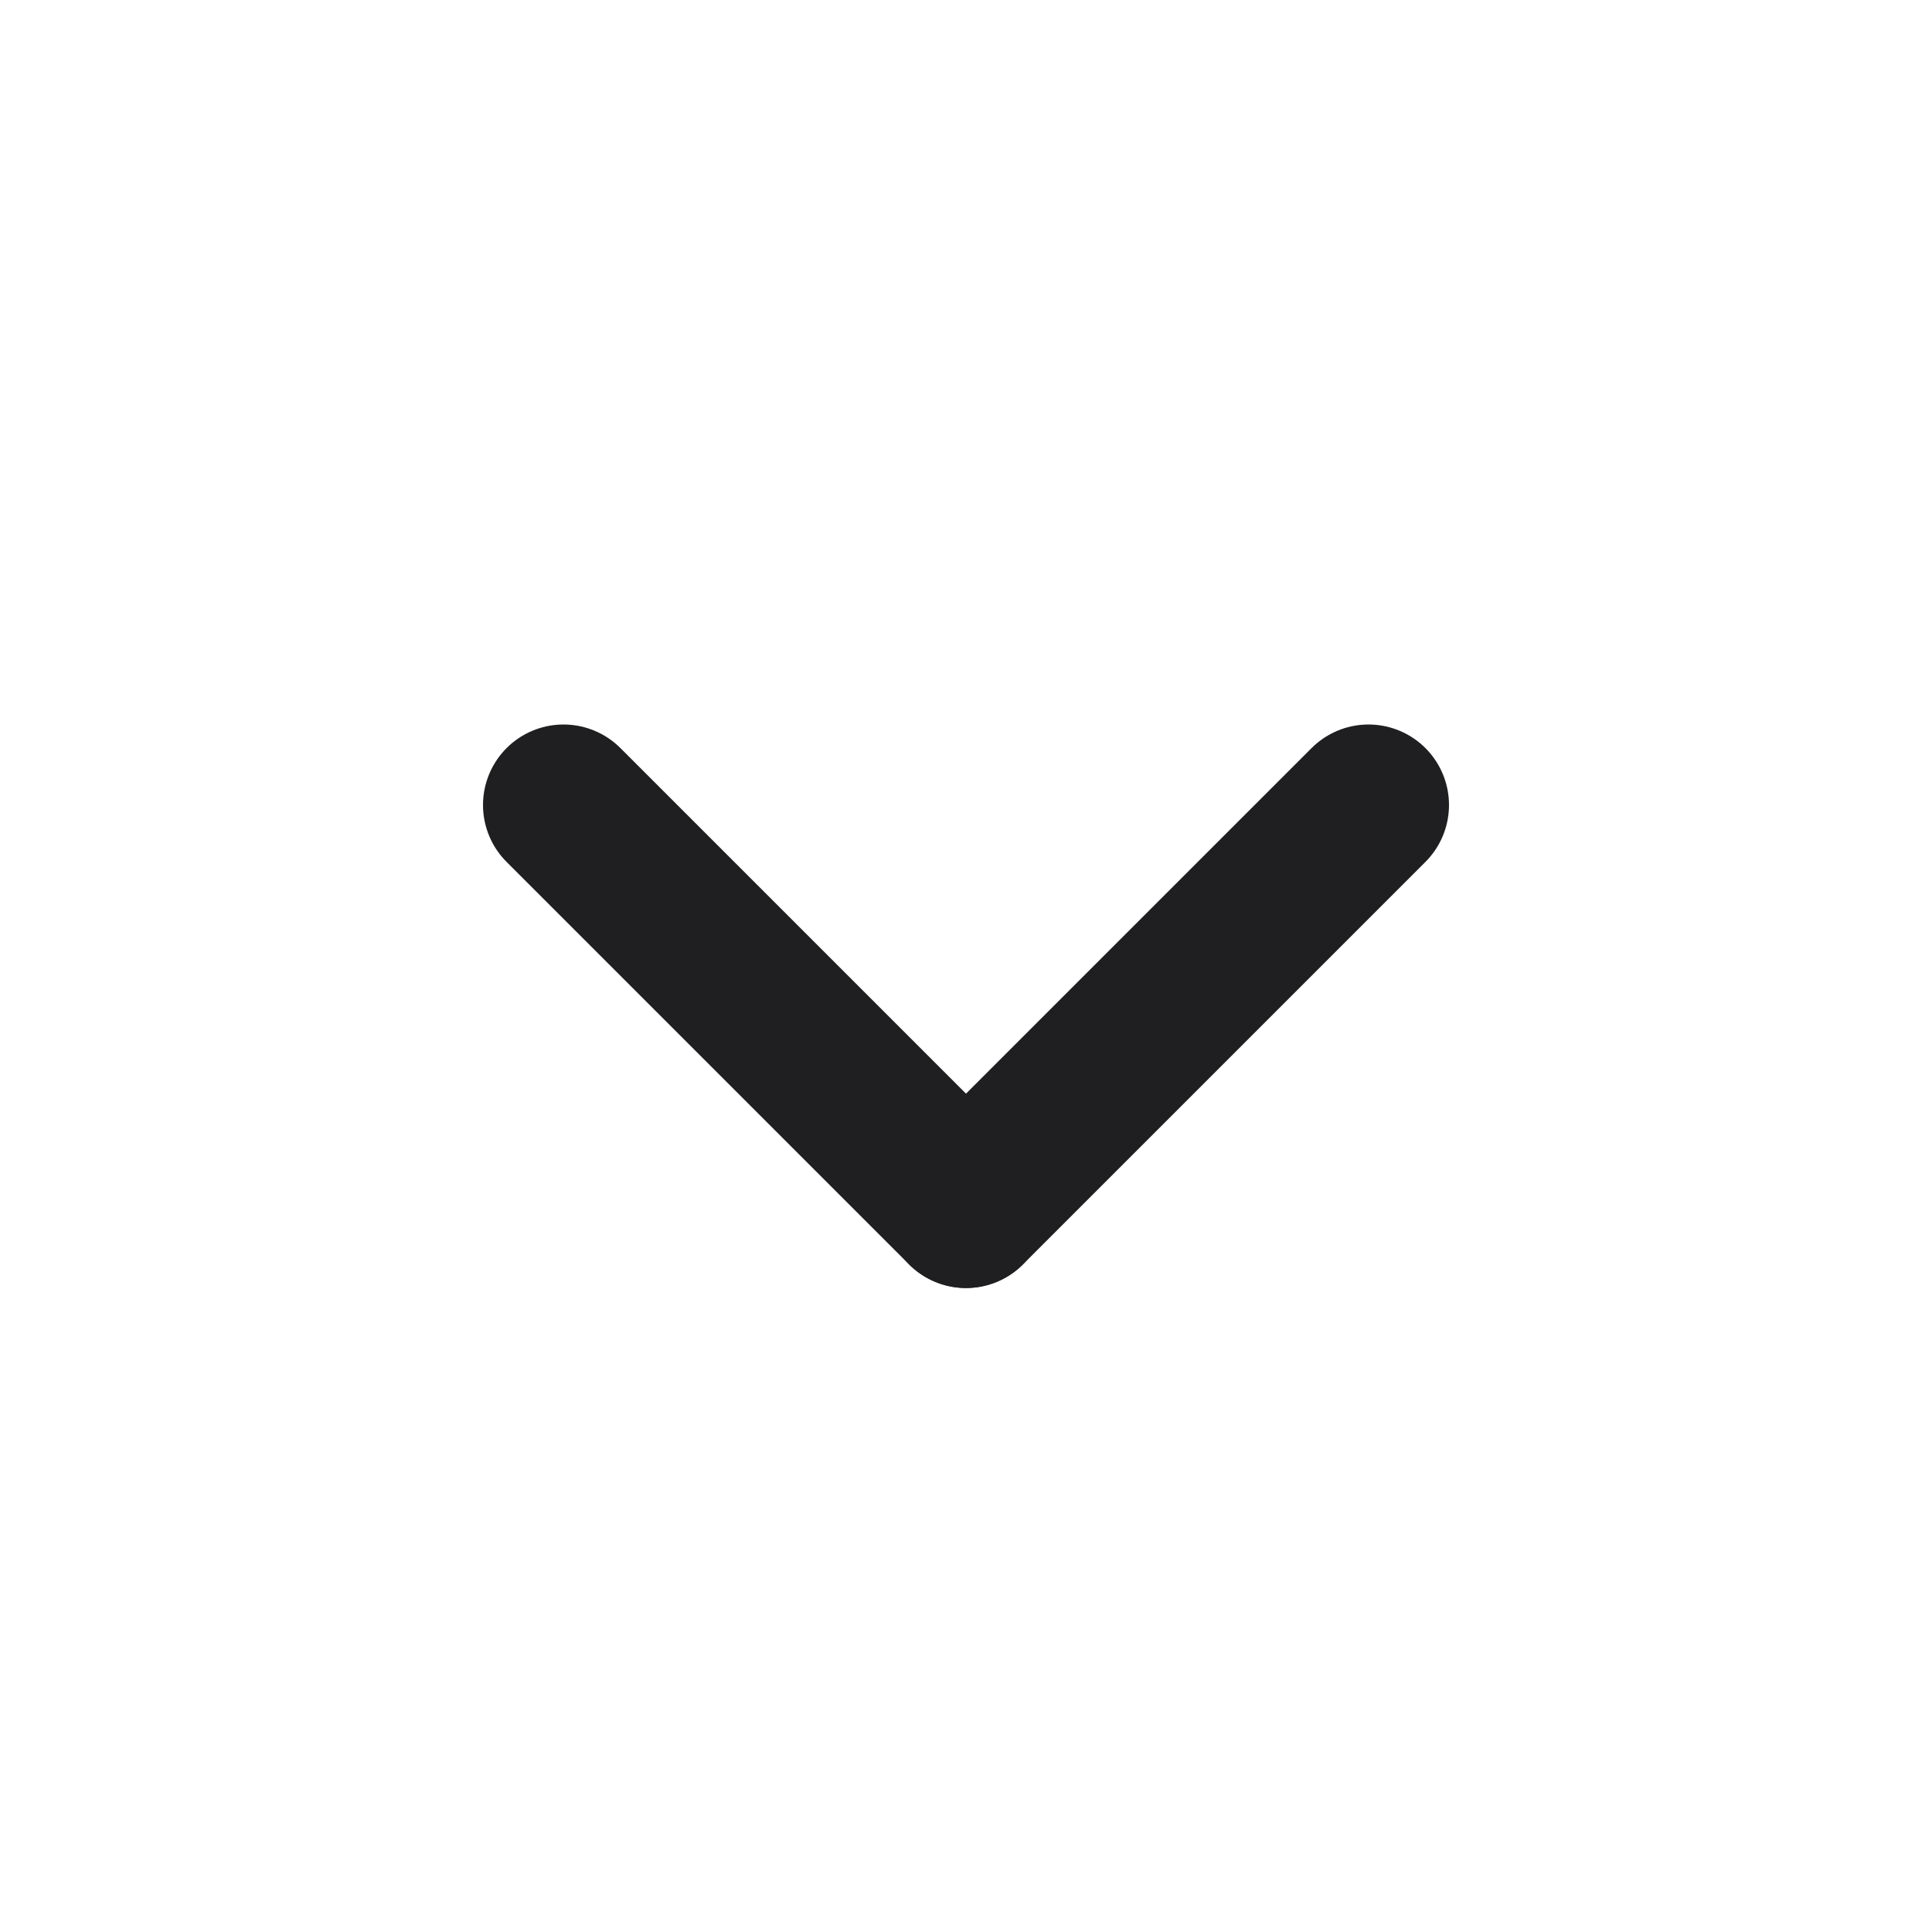
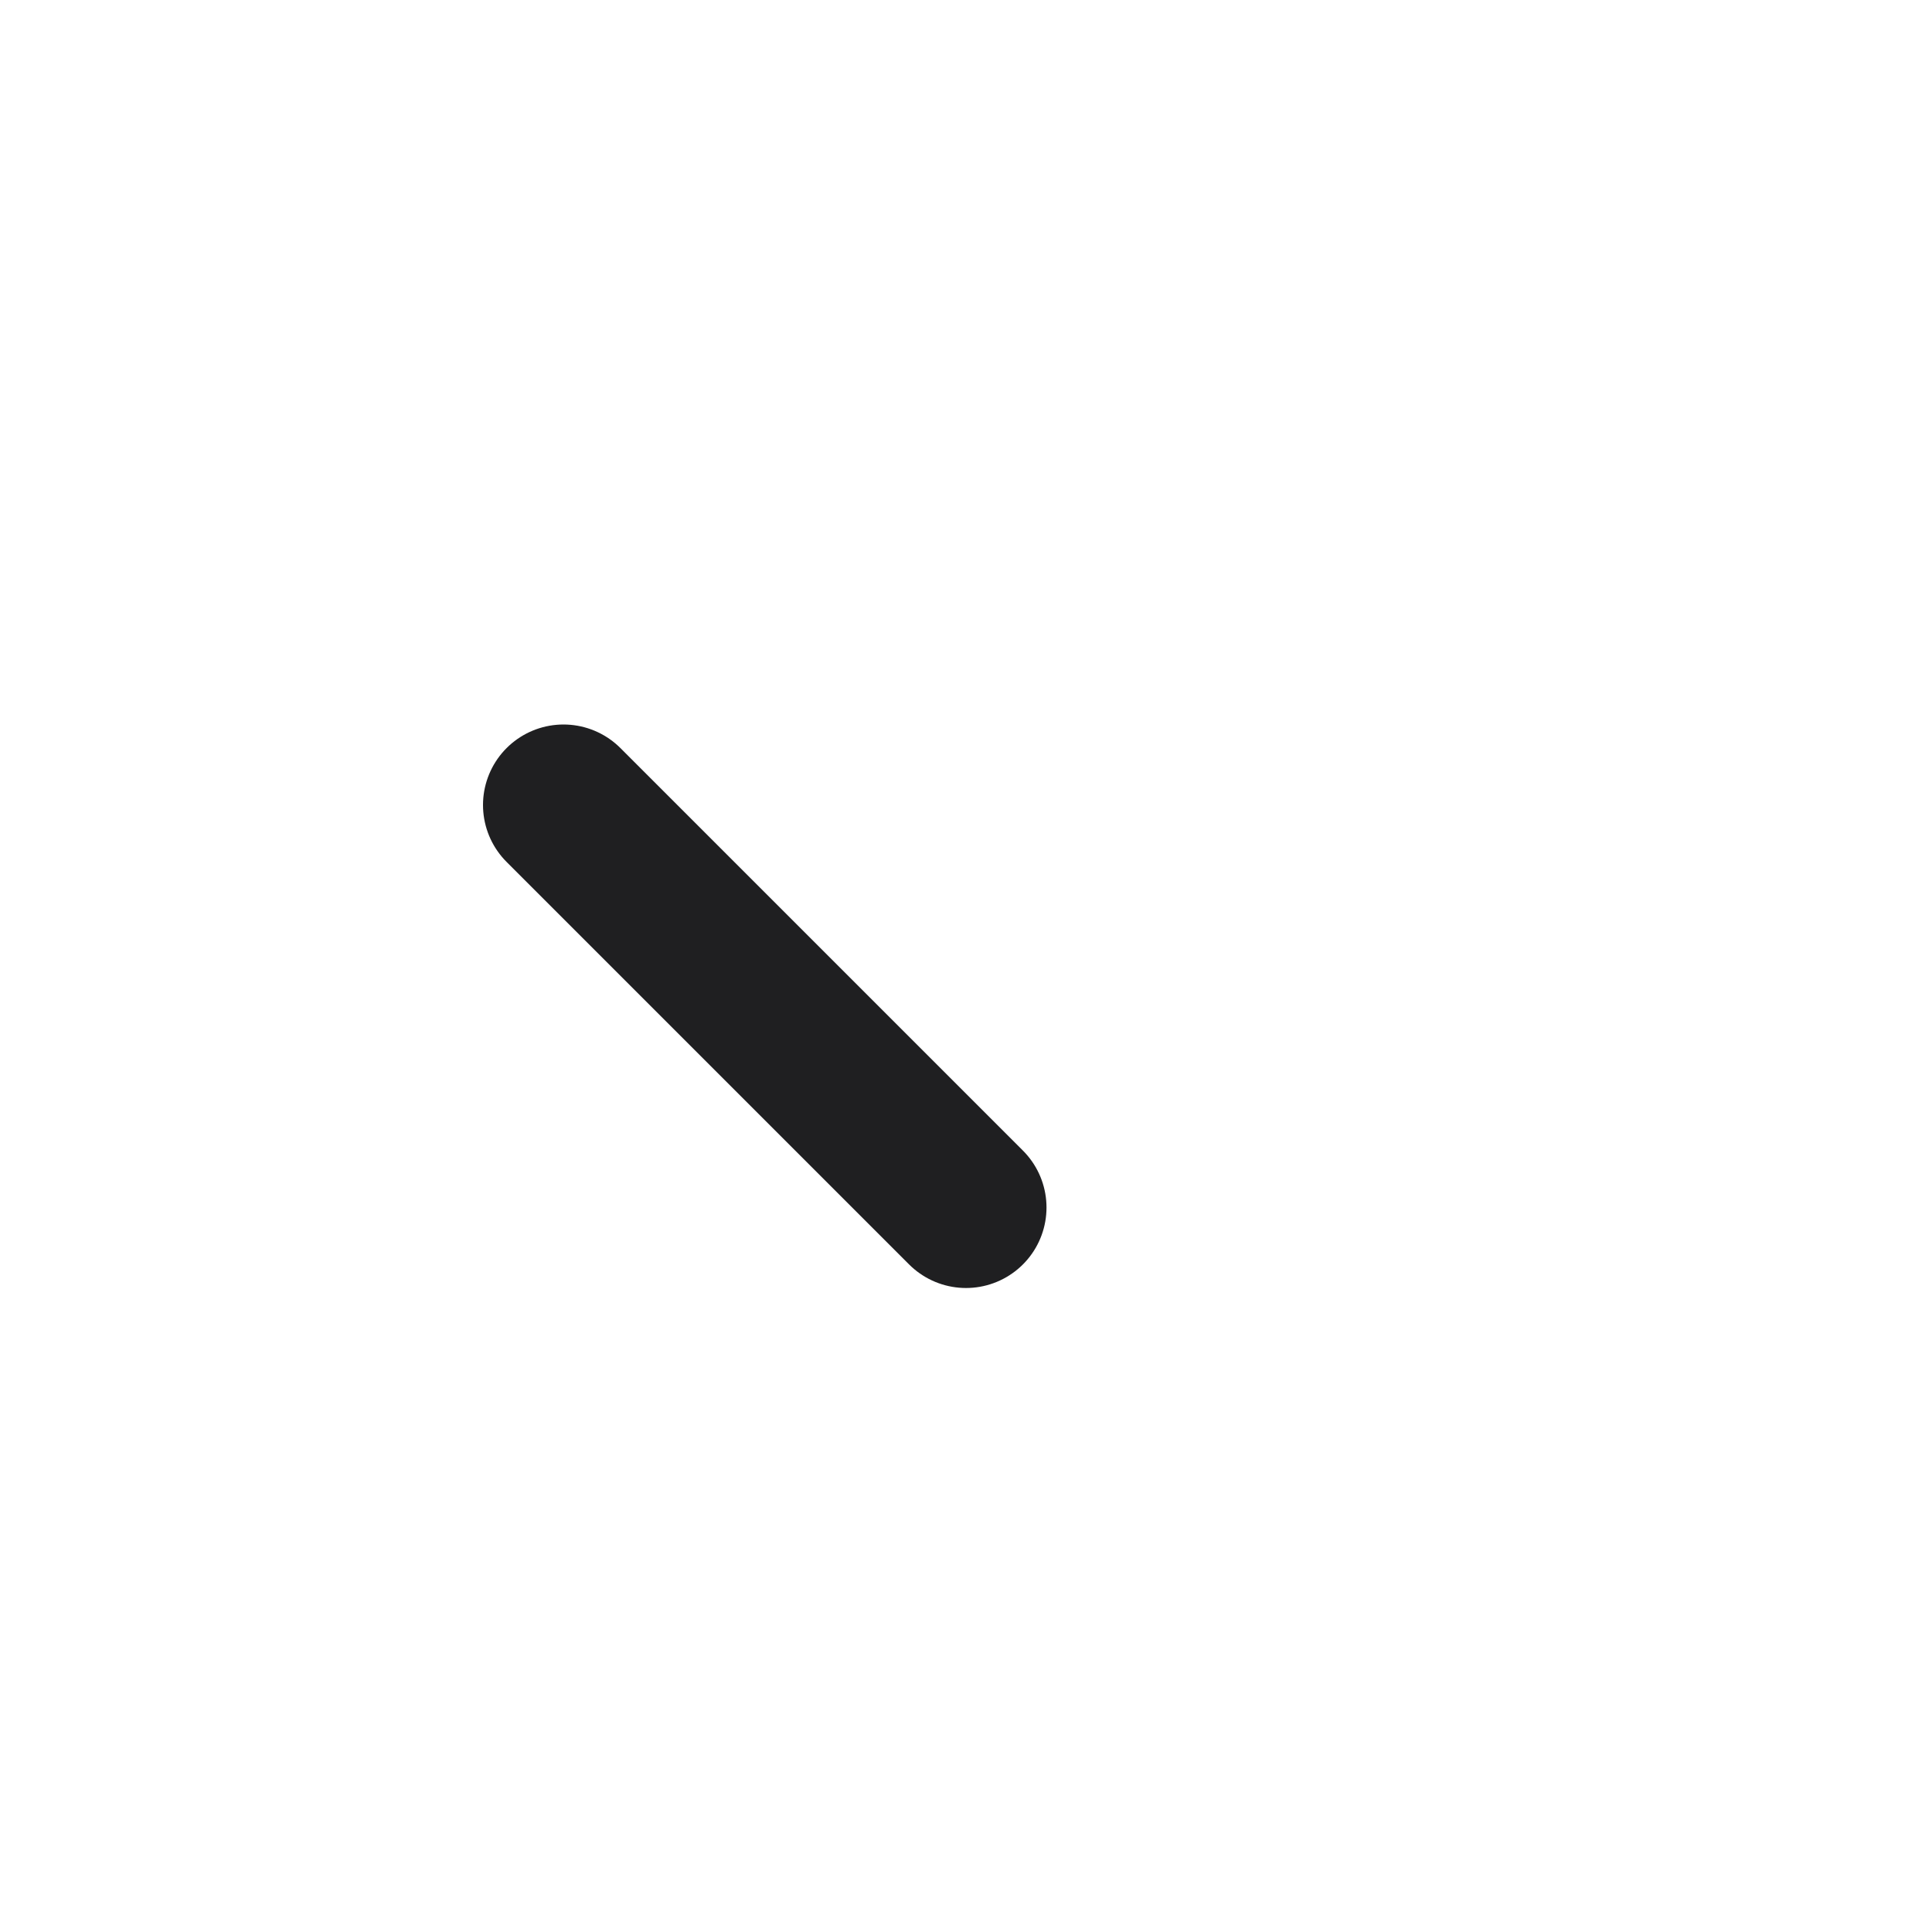
<svg xmlns="http://www.w3.org/2000/svg" width="24" height="24" viewBox="0 0 24 24" fill="none">
  <path d="M7 10L12 15" stroke="#1F1F21" stroke-width="2" stroke-linecap="round" stroke-linejoin="round" />
-   <path d="M12 15L17 10" stroke="#1F1F21" stroke-width="2" stroke-linecap="round" stroke-linejoin="round" />
</svg>